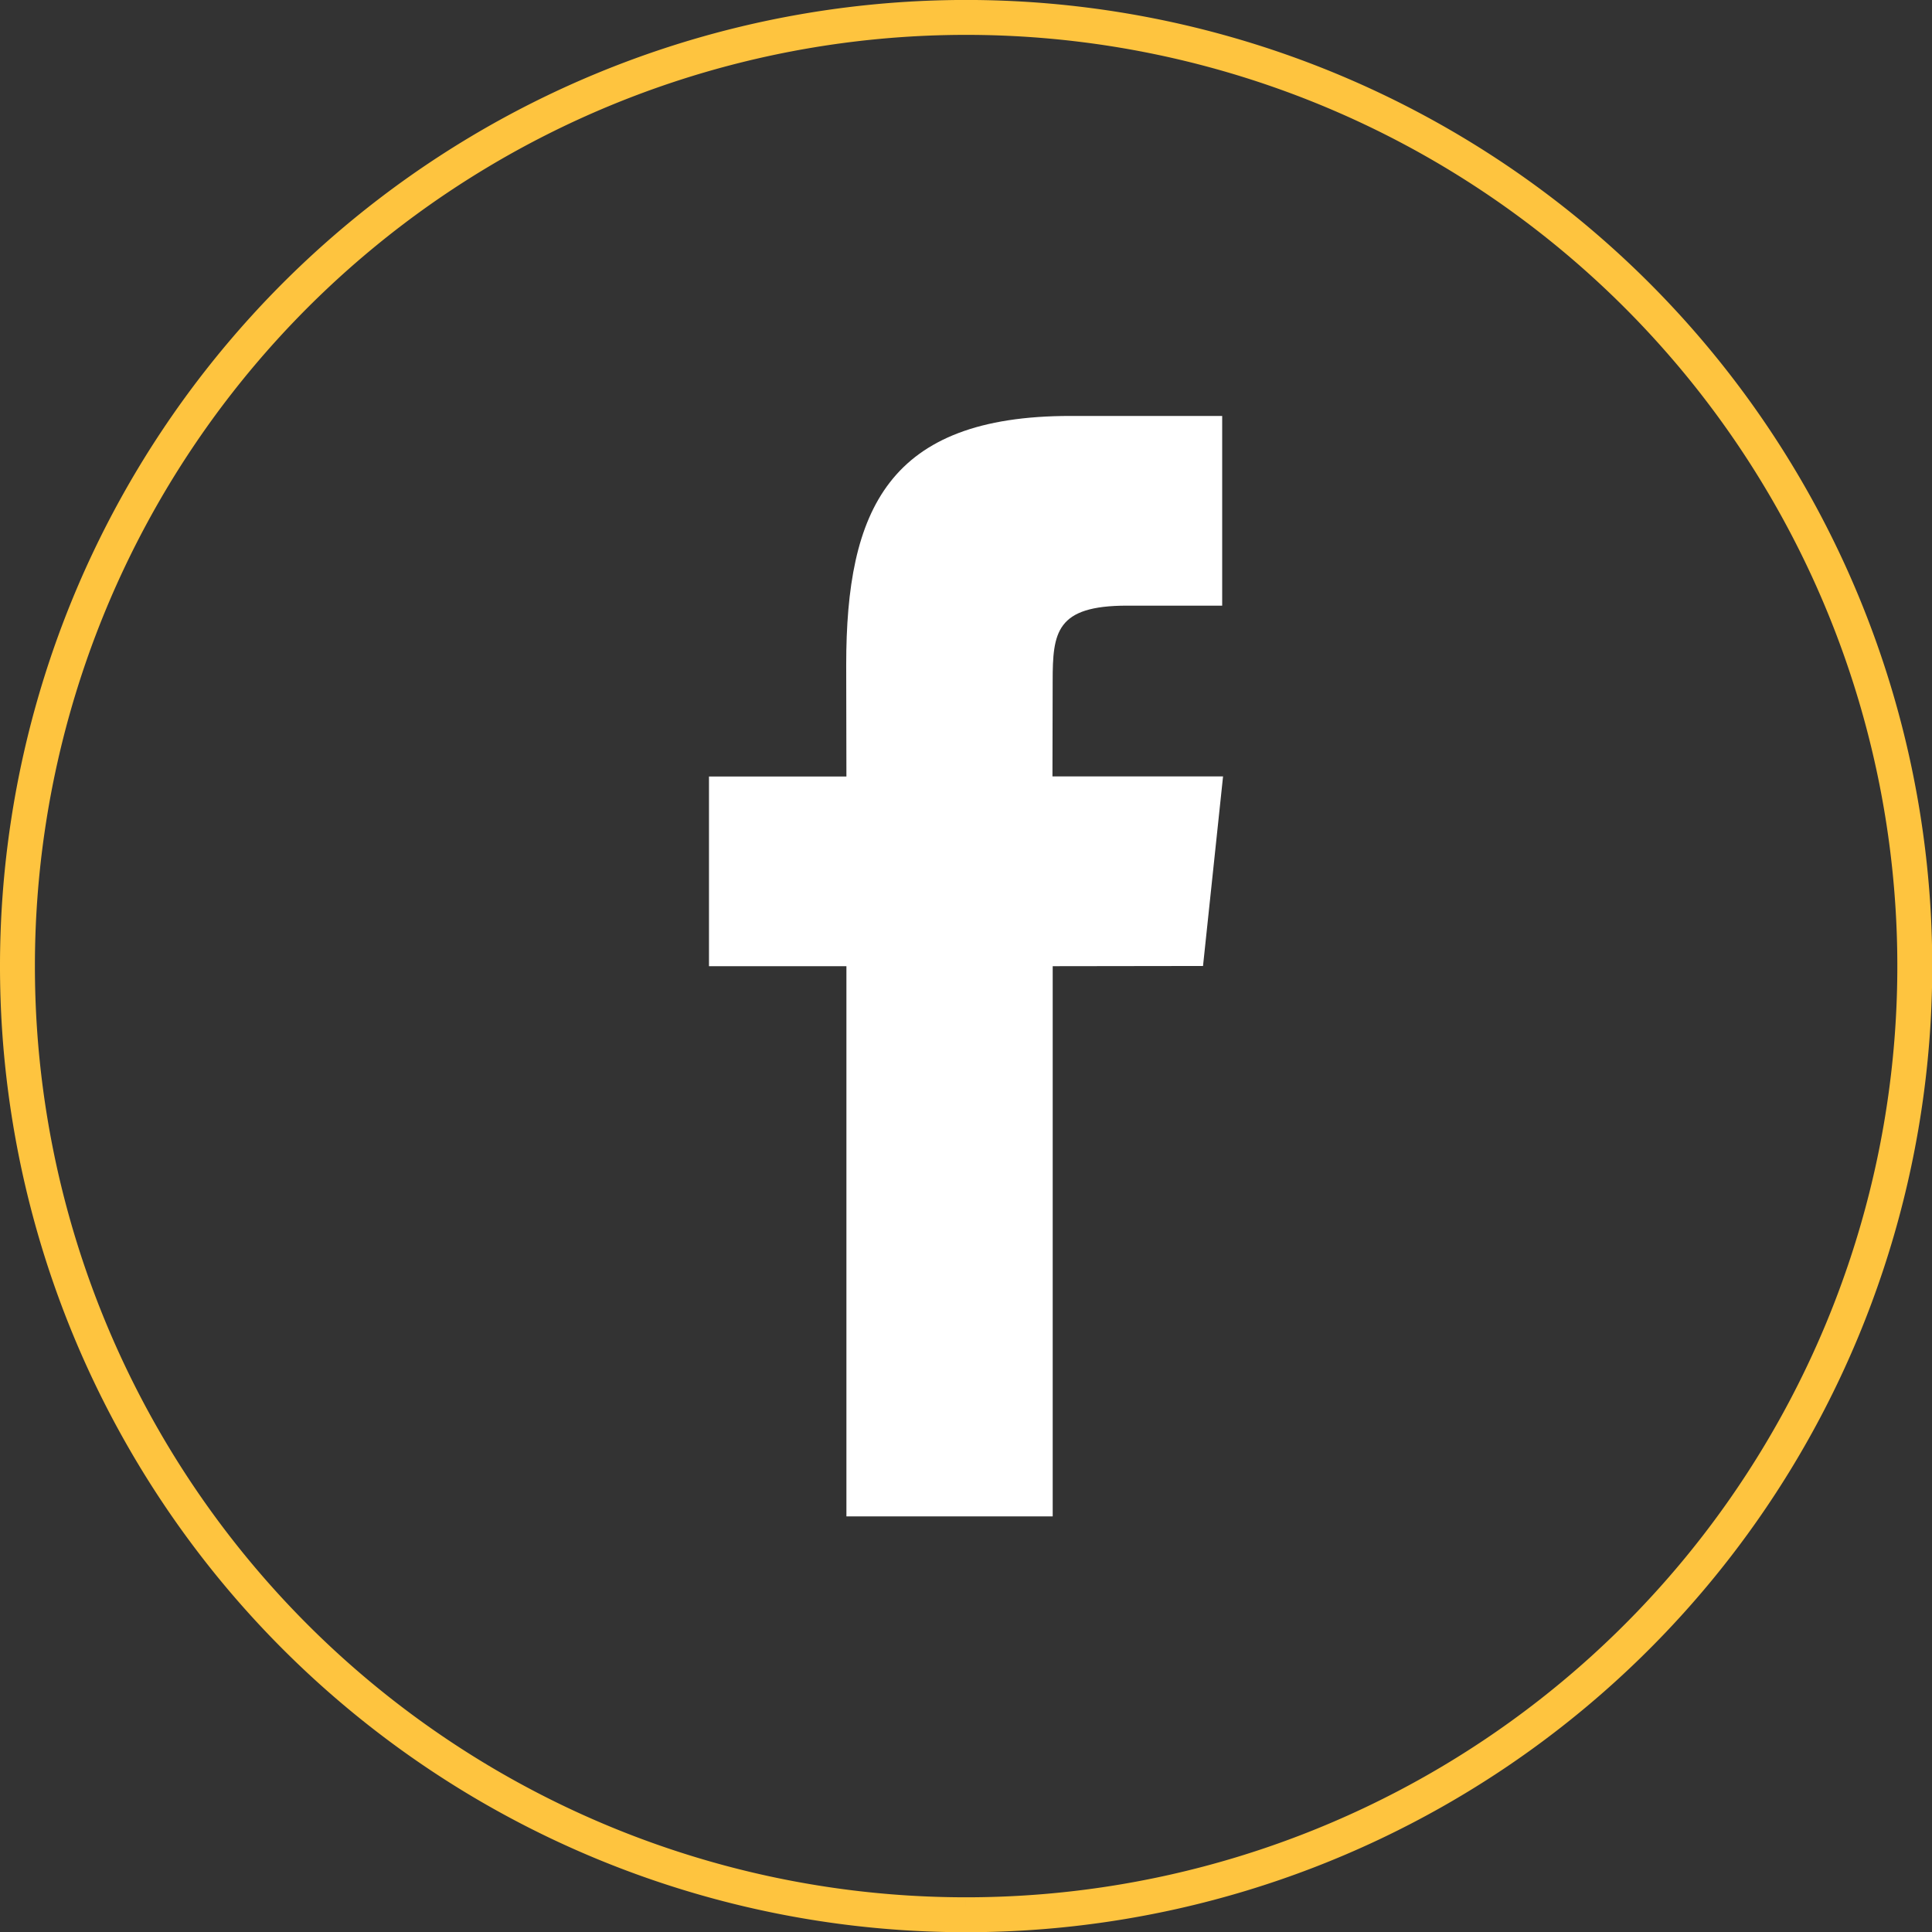
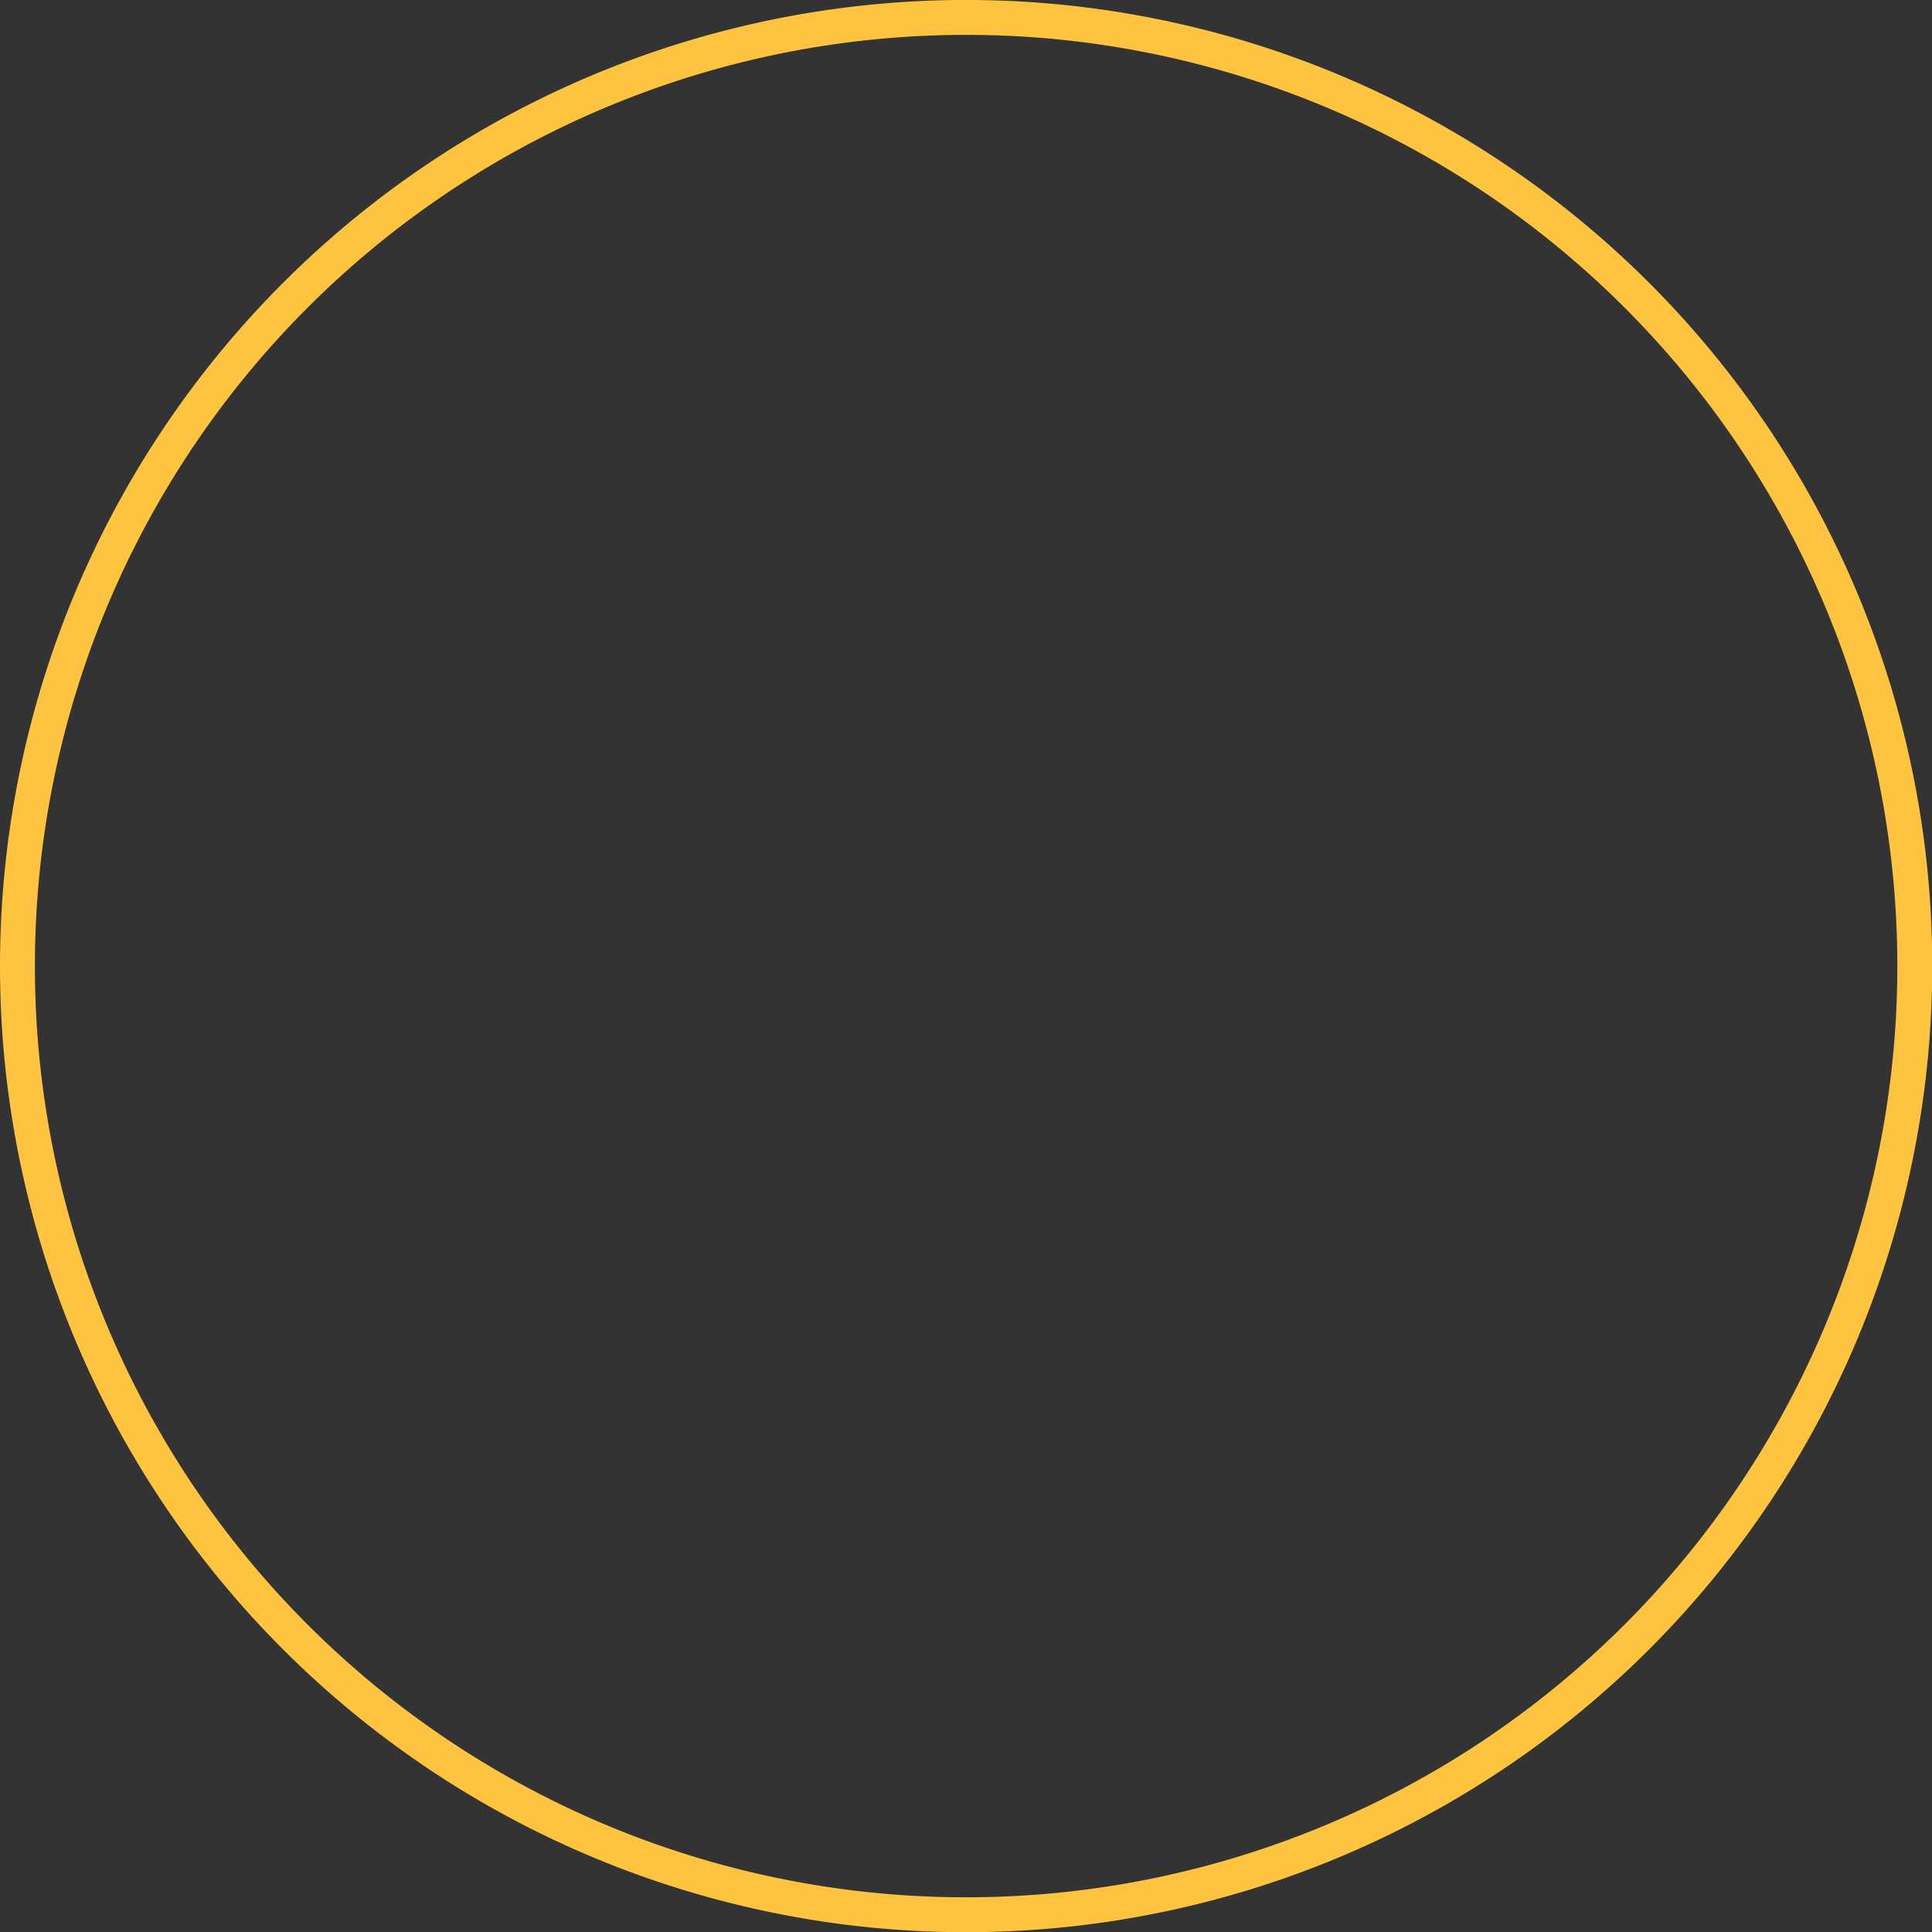
<svg xmlns="http://www.w3.org/2000/svg" width="55.343" height="55.35" viewBox="0 0 55.343 55.35">
  <rect x="0" y="0" width="55.343" height="55.35" fill="#333333" stroke="none" />
  <g id="Picto_Facebook" data-name="Picto Facebook" transform="translate(-13.676 -228.339)">
    <g id="Fond" transform="translate(14.176 228.839)">
      <g id="Groupe_130" data-name="Groupe 130">
        <path id="Tracé_100" data-name="Tracé 100" d="M41.347,283.188a27.175,27.175,0,1,0-27.171-27.172,27.171,27.171,0,0,0,27.171,27.172" transform="translate(-14.176 -228.839)" fill="none" stroke="#fec43f" stroke-width="1" />
      </g>
    </g>
    <g id="Picto" transform="translate(33.985 240.256)">
      <g id="Groupe_131" data-name="Groupe 131" transform="translate(0 0)">
-         <path id="Tracé_101" data-name="Tracé 101" d="M69.126,267.281l-4.306.006v15.76H58.911v-15.76H54.974v-5.434h3.937l-.006-3.2c0-4.436,1.2-7.128,6.42-7.128h4.35v5.434H66.951c-2.033,0-2.132.758-2.132,2.169l-.006,2.723H69.7Z" transform="translate(-54.974 -251.527)" fill="#fff" />
-       </g>
+         </g>
    </g>
  </g>
</svg>